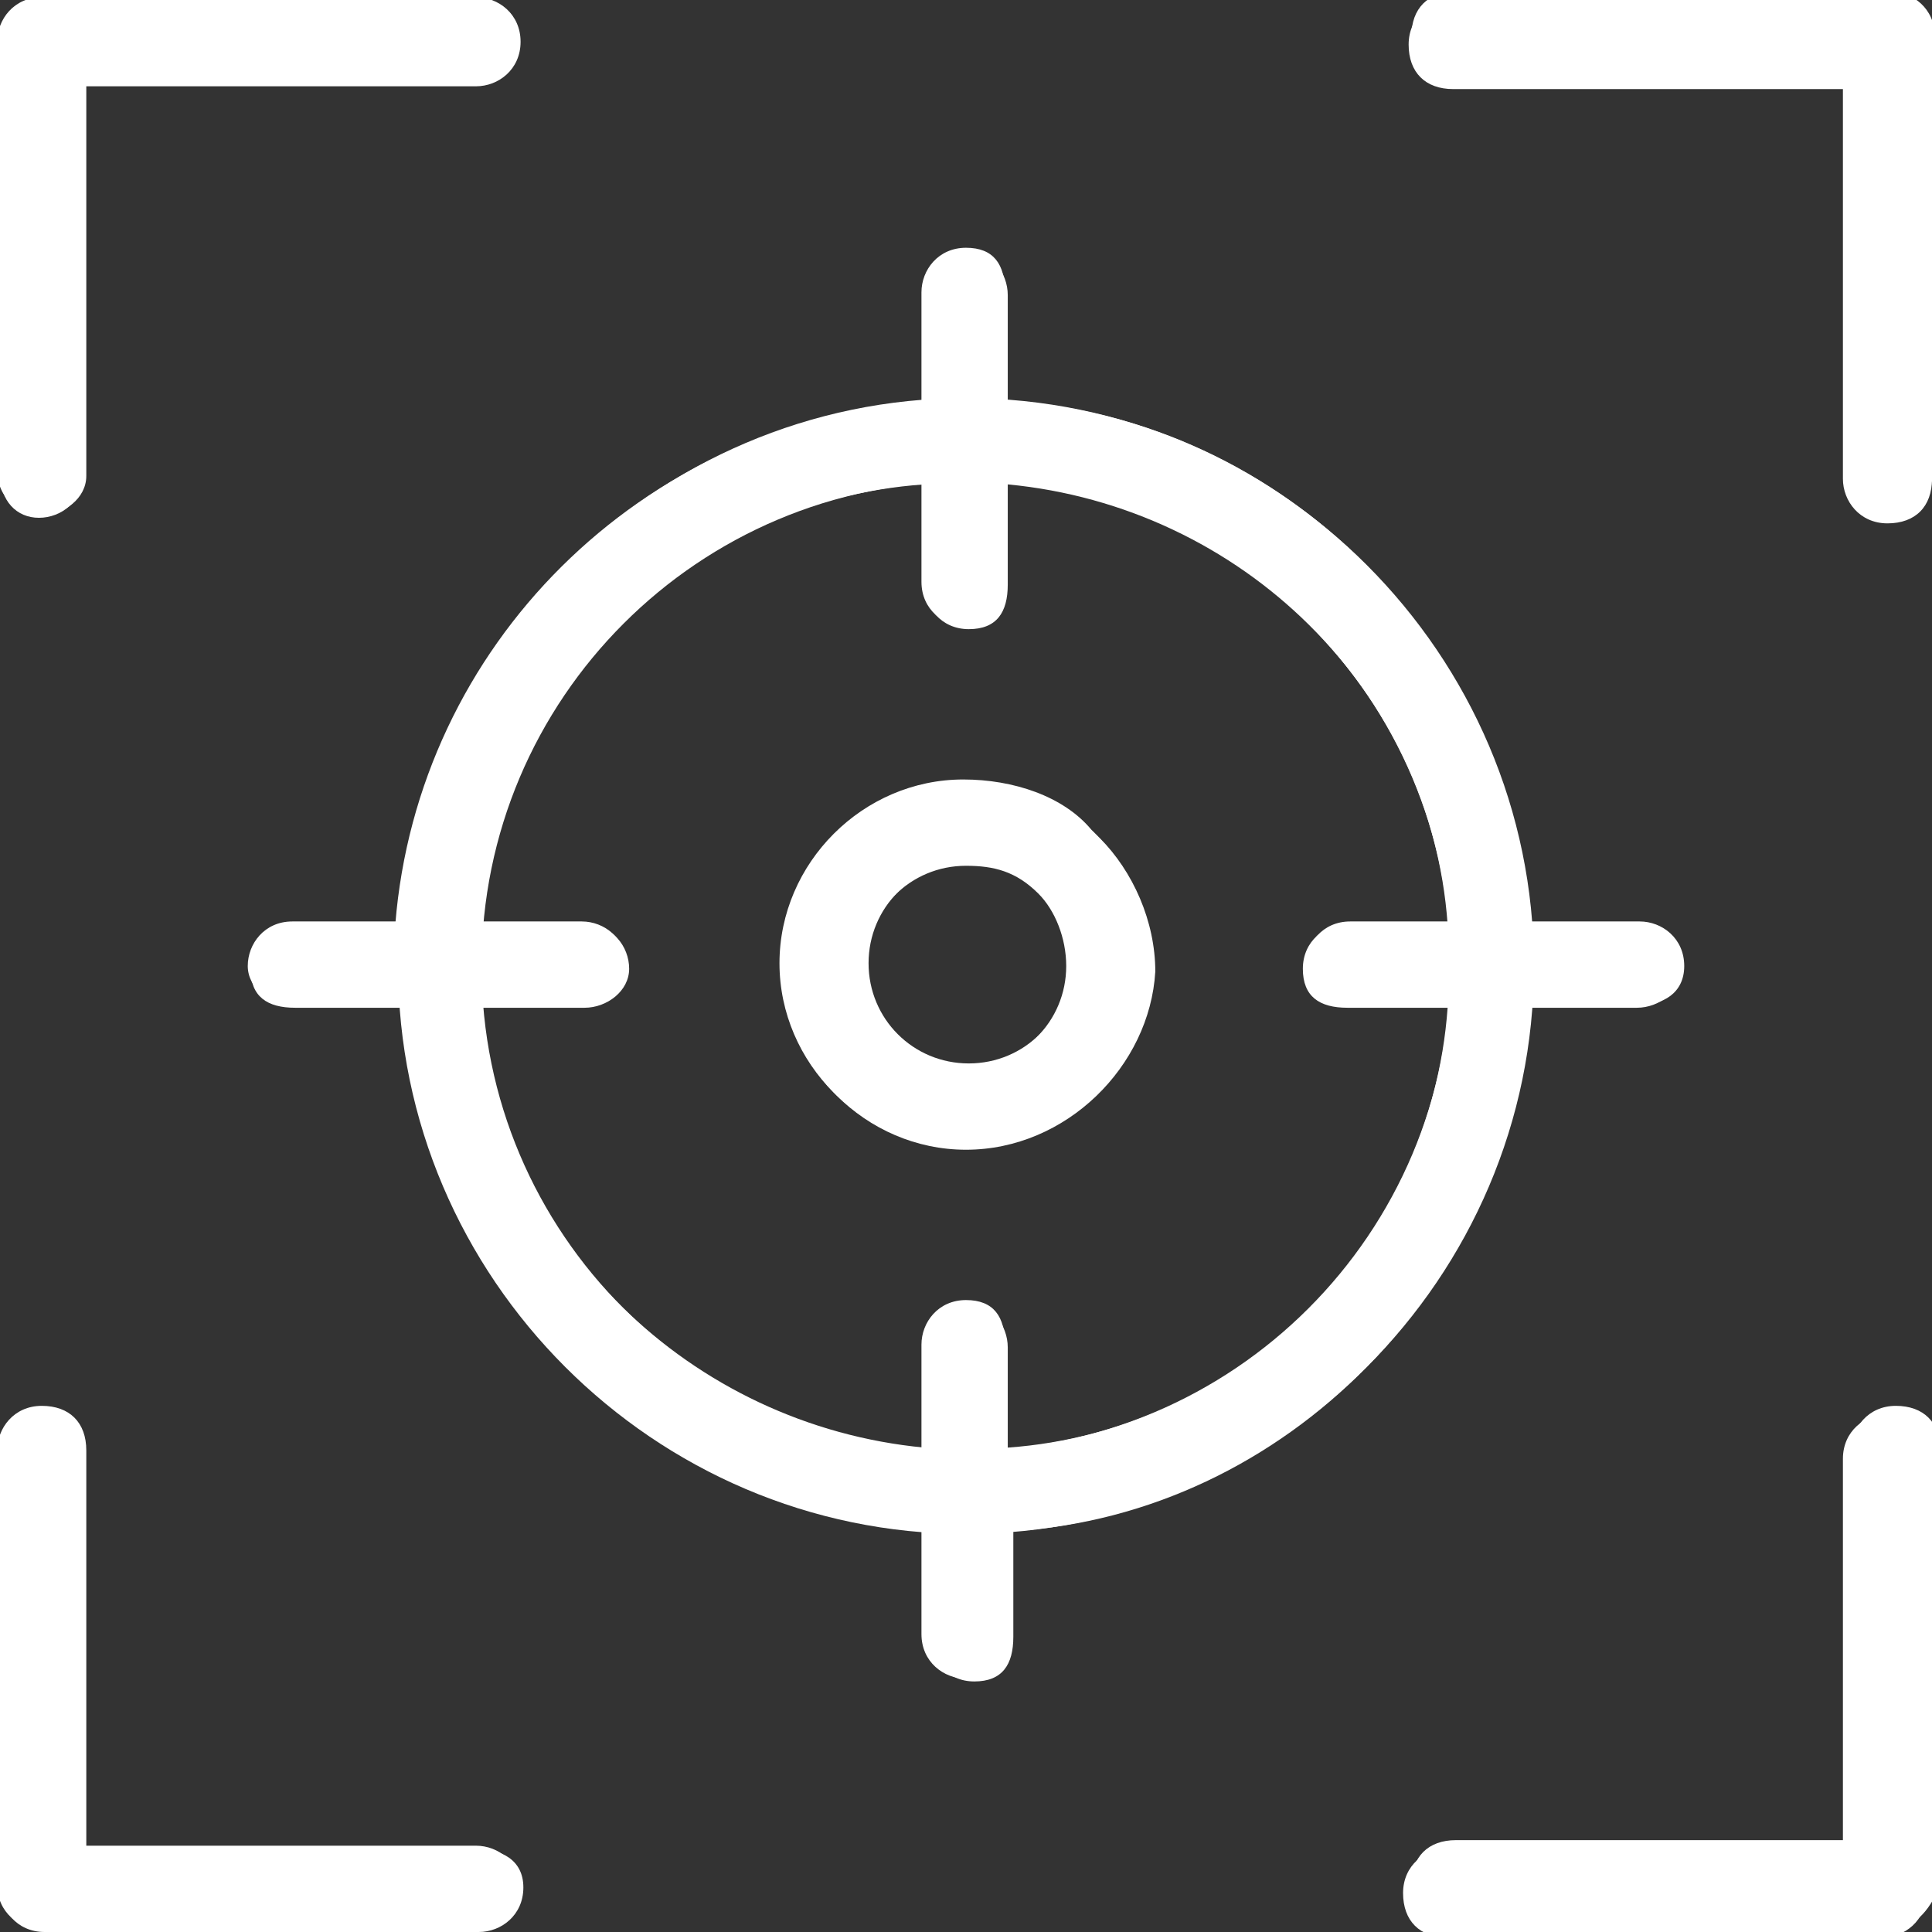
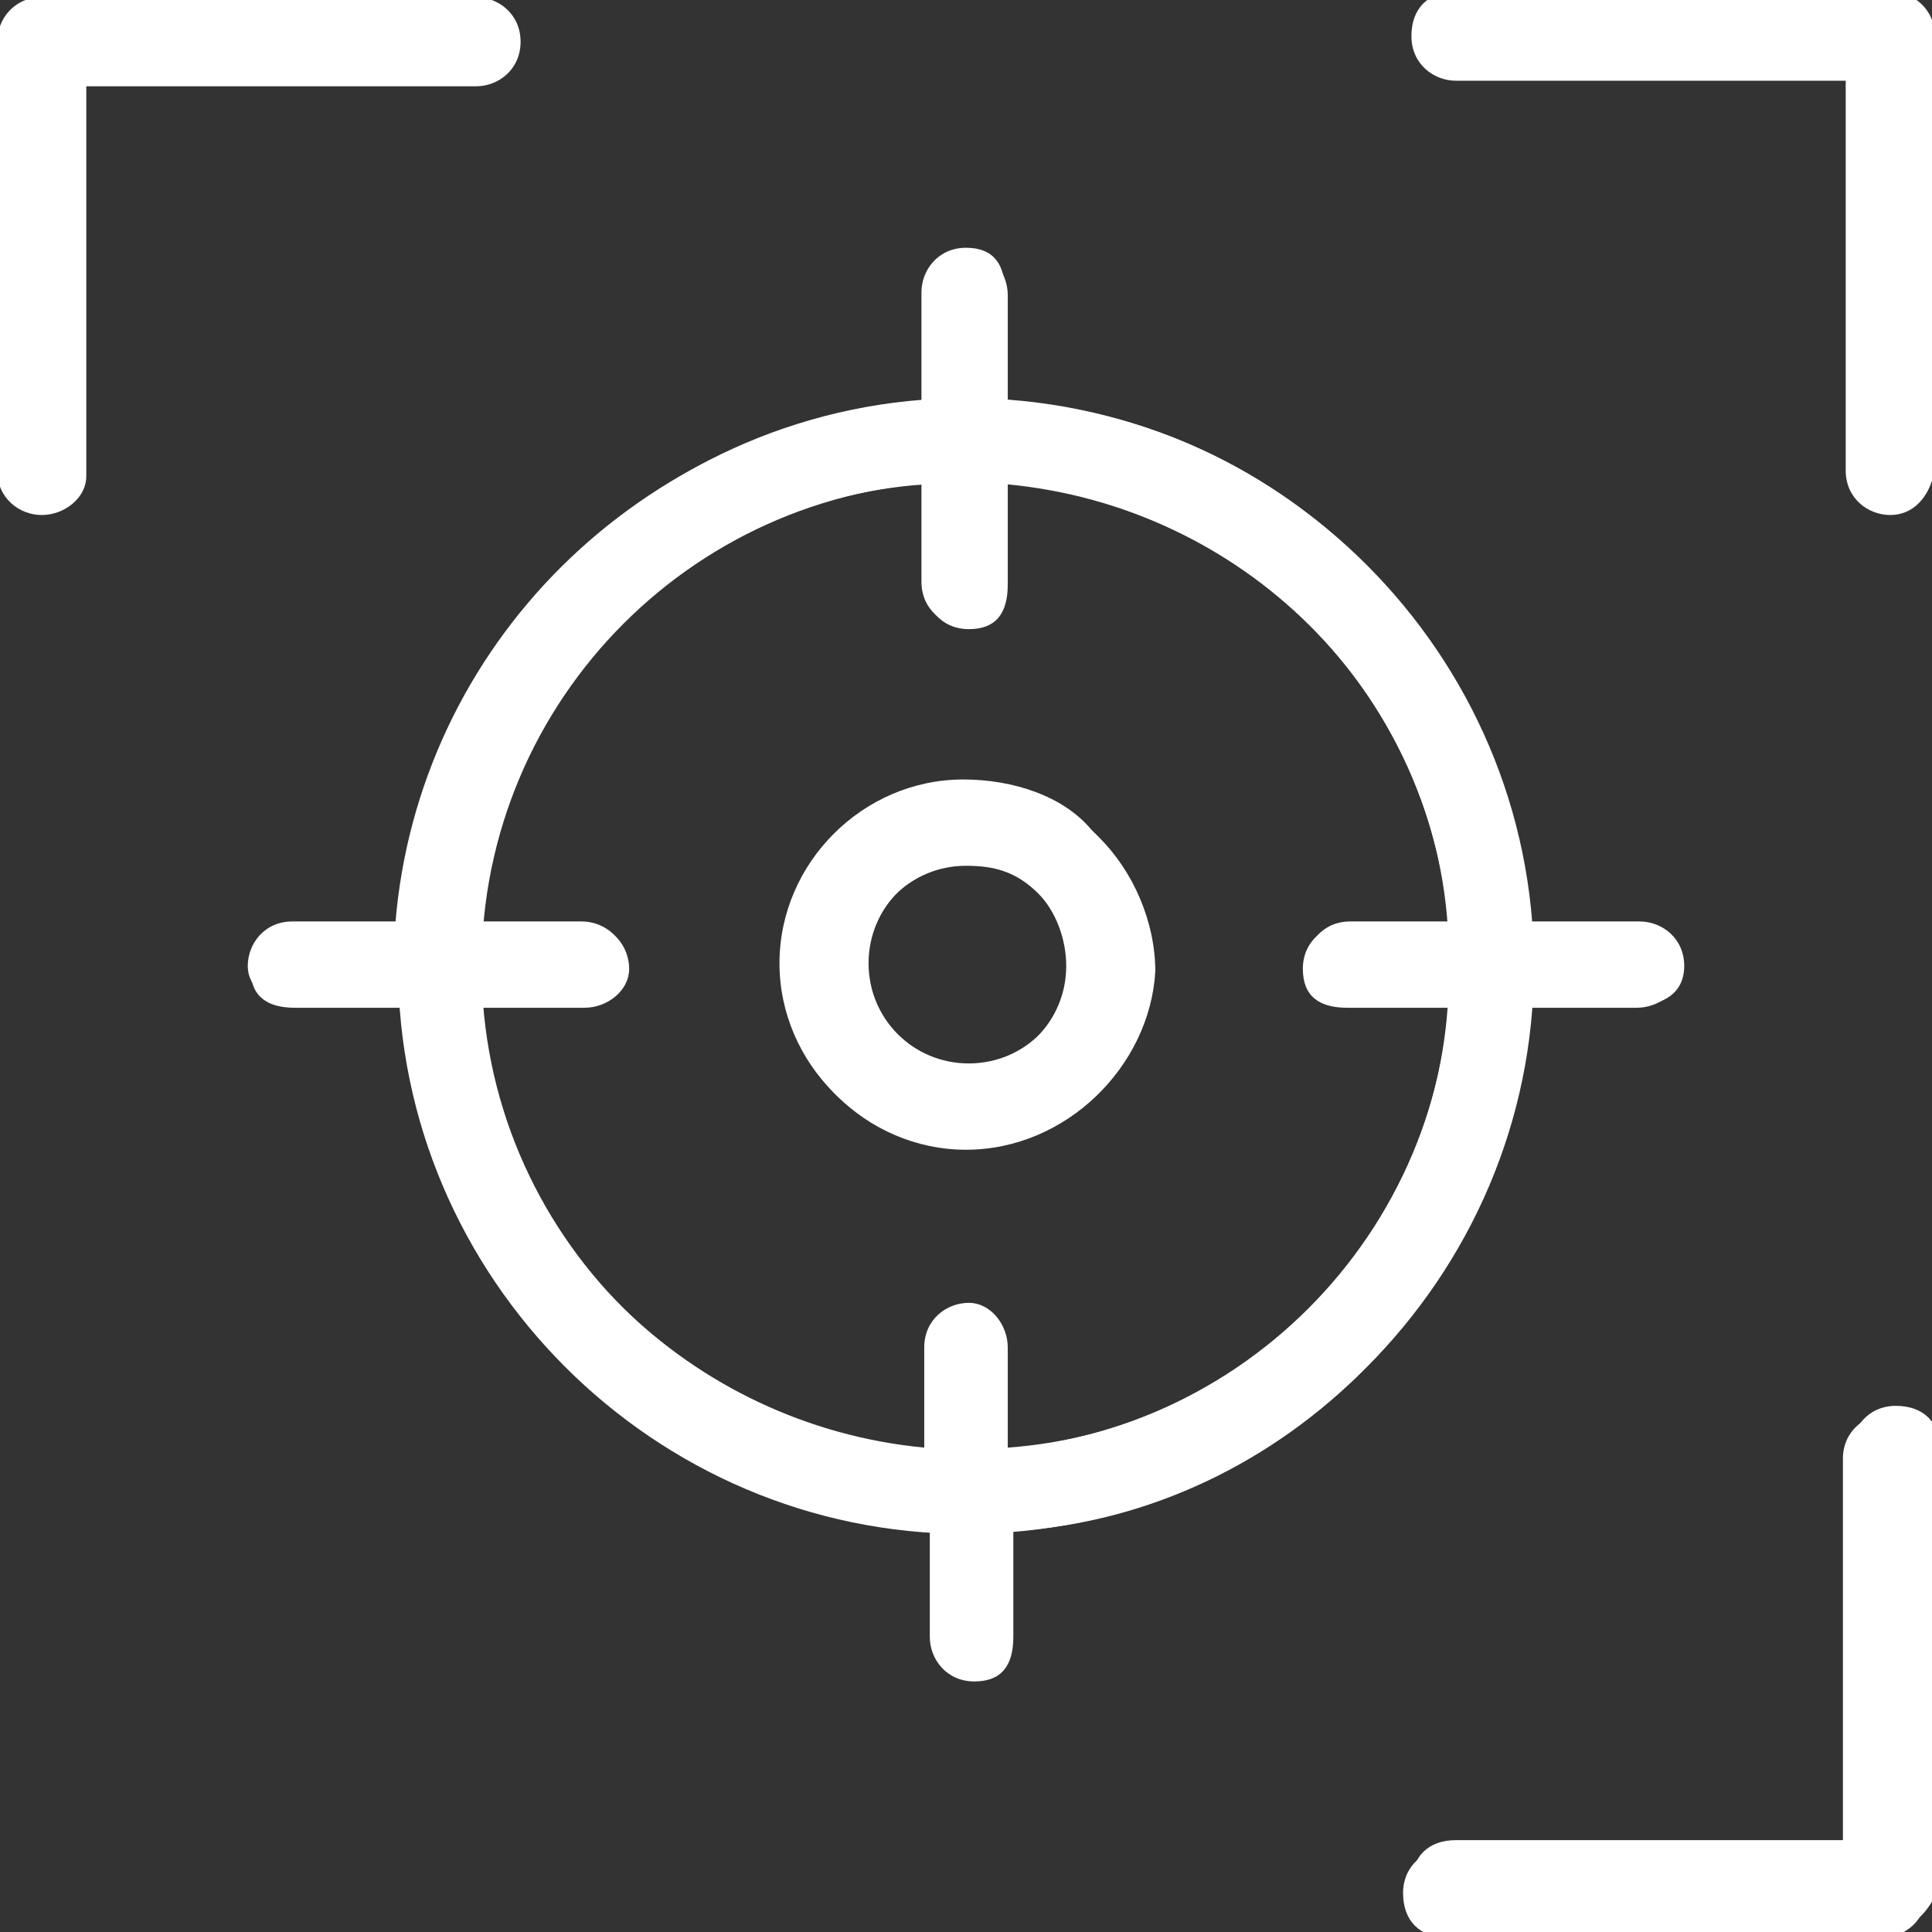
<svg xmlns="http://www.w3.org/2000/svg" version="1.1" id="Layer_1" x="0px" y="0px" viewBox="0 0 34.7 34.7" style="enable-background:new 0 0 34.7 34.7;" xml:space="preserve">
  <rect x="0" y="0" width="34.7" height="34.7" fill="#333333" stroke="none" />
  <style type="text/css">
	.st0{fill:#FFFFFF;}
</style>
  <g id="focus_icon" transform="translate(0.16 0.16)">
    <g id="Group_1481" transform="translate(0.59 0.59)">
      <path class="st0" d="M16.6,26.8c-5.6,0-10.2-4.6-10.2-10.2c0-5.6,4.6-10.2,10.2-10.2S26.8,11,26.8,16.6    C26.8,22.2,22.2,26.8,16.6,26.8z M16.6,7.9c-4.8,0-8.7,3.9-8.7,8.7c0,4.8,3.9,8.7,8.7,8.7s8.7-3.9,8.7-8.7    C25.3,11.8,21.4,7.9,16.6,7.9z" />
      <path class="st0" d="M16.6,19.9c-1.8,0-3.3-1.5-3.3-3.3c0-1.8,1.5-3.3,3.3-3.3c0,0,0,0,0,0c0.9,0,1.7,0.3,2.4,1    c0.6,0.6,1,1.5,1,2.4v0C19.9,18.4,18.4,19.9,16.6,19.9z M16.6,14.8C16.6,14.8,16.6,14.8,16.6,14.8c-1,0-1.8,0.8-1.8,1.8    c0,1,0.8,1.8,1.8,1.8s1.8-0.8,1.8-1.8v0c0-0.5-0.2-1-0.5-1.3C17.5,14.9,17.1,14.8,16.6,14.8z" />
      <path class="st0" d="M9.8,17.3H4.5c-0.4,0-0.8-0.3-0.8-0.7s0.3-0.8,0.8-0.8h5.2c0.4,0,0.8,0.3,0.8,0.8S10.2,17.3,9.8,17.3z" />
      <path class="st0" d="M28.7,17.3h-5.2c-0.4,0-0.8-0.3-0.8-0.7s0.3-0.8,0.8-0.8h5.2c0.4,0,0.8,0.3,0.8,0.8S29.1,17.3,28.7,17.3z" />
-       <path class="st0" d="M16.6,29.4c-0.4,0-0.8-0.3-0.8-0.8v-5.2c0-0.4,0.3-0.8,0.8-0.8s0.7,0.3,0.7,0.8v5.2    C17.3,29.1,17,29.4,16.6,29.4z" />
      <path class="st0" d="M16.6,10.5c-0.4,0-0.8-0.3-0.8-0.8V4.5c0-0.4,0.3-0.8,0.8-0.8s0.7,0.3,0.7,0.8v5.2    C17.3,10.2,17,10.5,16.6,10.5z" />
      <path class="st0" d="M0,8.5c-0.4,0-0.8-0.3-0.8-0.8V0c0-0.4,0.3-0.8,0.8-0.8h7.8c0.4,0,0.8,0.3,0.8,0.8S8.2,0.8,7.8,0.8h-7v7    C0.8,8.2,0.4,8.5,0,8.5z" />
      <path class="st0" d="M33.2,8.5c-0.4,0-0.8-0.3-0.8-0.8v-7h-7c-0.4,0-0.8-0.3-0.8-0.8s0.3-0.8,0.8-0.8h7.8c0.4,0,0.8,0.3,0.8,0.8    v7.8C33.9,8.2,33.6,8.5,33.2,8.5z" />
      <path class="st0" d="M33.2,33.9h-7.8c-0.4,0-0.8-0.3-0.8-0.8s0.3-0.8,0.8-0.8h7.1v-7c0-0.4,0.3-0.8,0.8-0.8s0.8,0.3,0.8,0.8v7.8    C33.9,33.6,33.6,33.9,33.2,33.9z" />
-       <path class="st0" d="M7.8,33.9H0c-0.4,0-0.8-0.3-0.8-0.8v-7.8c0-0.4,0.3-0.8,0.8-0.8s0.8,0.3,0.8,0.8v7.1h7c0.4,0,0.8,0.3,0.8,0.8    S8.2,33.9,7.8,33.9z" />
    </g>
  </g>
  <g>
    <path class="st0" d="M27.5,18.1h1.9c0.4,0,0.8-0.3,0.8-0.7s-0.3-0.8-0.8-0.8h-1.9c-0.4-5-4.4-9.1-9.4-9.4V5.3   c0-0.4-0.3-0.8-0.7-0.8s-0.8,0.3-0.8,0.8v1.9c-5.1,0.4-9.1,4.4-9.5,9.4H5.3c-0.4,0-0.8,0.3-0.8,0.8s0.3,0.7,0.8,0.7h1.9   c0.4,5,4.4,9.1,9.5,9.4v1.9c0,0.4,0.3,0.8,0.8,0.8s0.7-0.3,0.7-0.8v-1.9C23.1,27.2,27.1,23.1,27.5,18.1z M18.1,26v-1.8   c0-0.4-0.3-0.8-0.7-0.8s-0.8,0.3-0.8,0.8V26c-4.2-0.4-7.6-3.7-8-7.9h1.9c0.4,0,0.8-0.3,0.8-0.7s-0.3-0.8-0.8-0.8H8.6   c0.4-4.2,3.7-7.6,8-7.9v1.8c0,0.4,0.3,0.8,0.8,0.8s0.7-0.3,0.7-0.8V8.7c4.2,0.4,7.6,3.7,7.9,7.9h-1.8c-0.4,0-0.8,0.3-0.8,0.8   s0.3,0.7,0.8,0.7H26C25.7,22.3,22.3,25.7,18.1,26z" />
    <path class="st0" d="M17.3,14C17.3,14,17.3,14,17.3,14c-1.8,0-3.3,1.5-3.3,3.3c0,1.8,1.5,3.3,3.3,3.3s3.3-1.5,3.3-3.3v0   c0-0.9-0.3-1.7-1-2.4C19.1,14.3,18.2,14,17.3,14z M19.2,17.3c0,1-0.8,1.8-1.8,1.8s-1.8-0.8-1.8-1.8c0-1,0.8-1.8,1.8-1.8   c0,0,0,0,0,0c0.5,0,1,0.2,1.3,0.5C19,16.4,19.2,16.8,19.2,17.3L19.2,17.3z" />
-     <path class="st0" d="M0.7,9.3c0.4,0,0.8-0.3,0.8-0.8v-7h7c0.4,0,0.8-0.3,0.8-0.8S9,0,8.5,0H0.7C0.3,0,0,0.3,0,0.7v7.8   C0,9,0.3,9.3,0.7,9.3z" />
-     <path class="st0" d="M33.9,0h-7.8c-0.4,0-0.8,0.3-0.8,0.8s0.3,0.8,0.8,0.8h7v7c0,0.4,0.3,0.8,0.8,0.8s0.8-0.3,0.8-0.8V0.7   C34.7,0.3,34.4,0,33.9,0z" />
    <path class="st0" d="M33.9,25.4c-0.4,0-0.8,0.3-0.8,0.8v7h-7.1c-0.4,0-0.8,0.3-0.8,0.8s0.3,0.8,0.8,0.8h7.8c0.4,0,0.8-0.3,0.8-0.8   v-7.8C34.7,25.7,34.4,25.4,33.9,25.4z" />
-     <path class="st0" d="M8.5,33.2h-7v-7.1c0-0.4-0.3-0.8-0.8-0.8S0,25.7,0,26.1v7.8c0,0.4,0.3,0.8,0.8,0.8h7.8c0.4,0,0.8-0.3,0.8-0.8   S9,33.2,8.5,33.2z" />
  </g>
</svg>